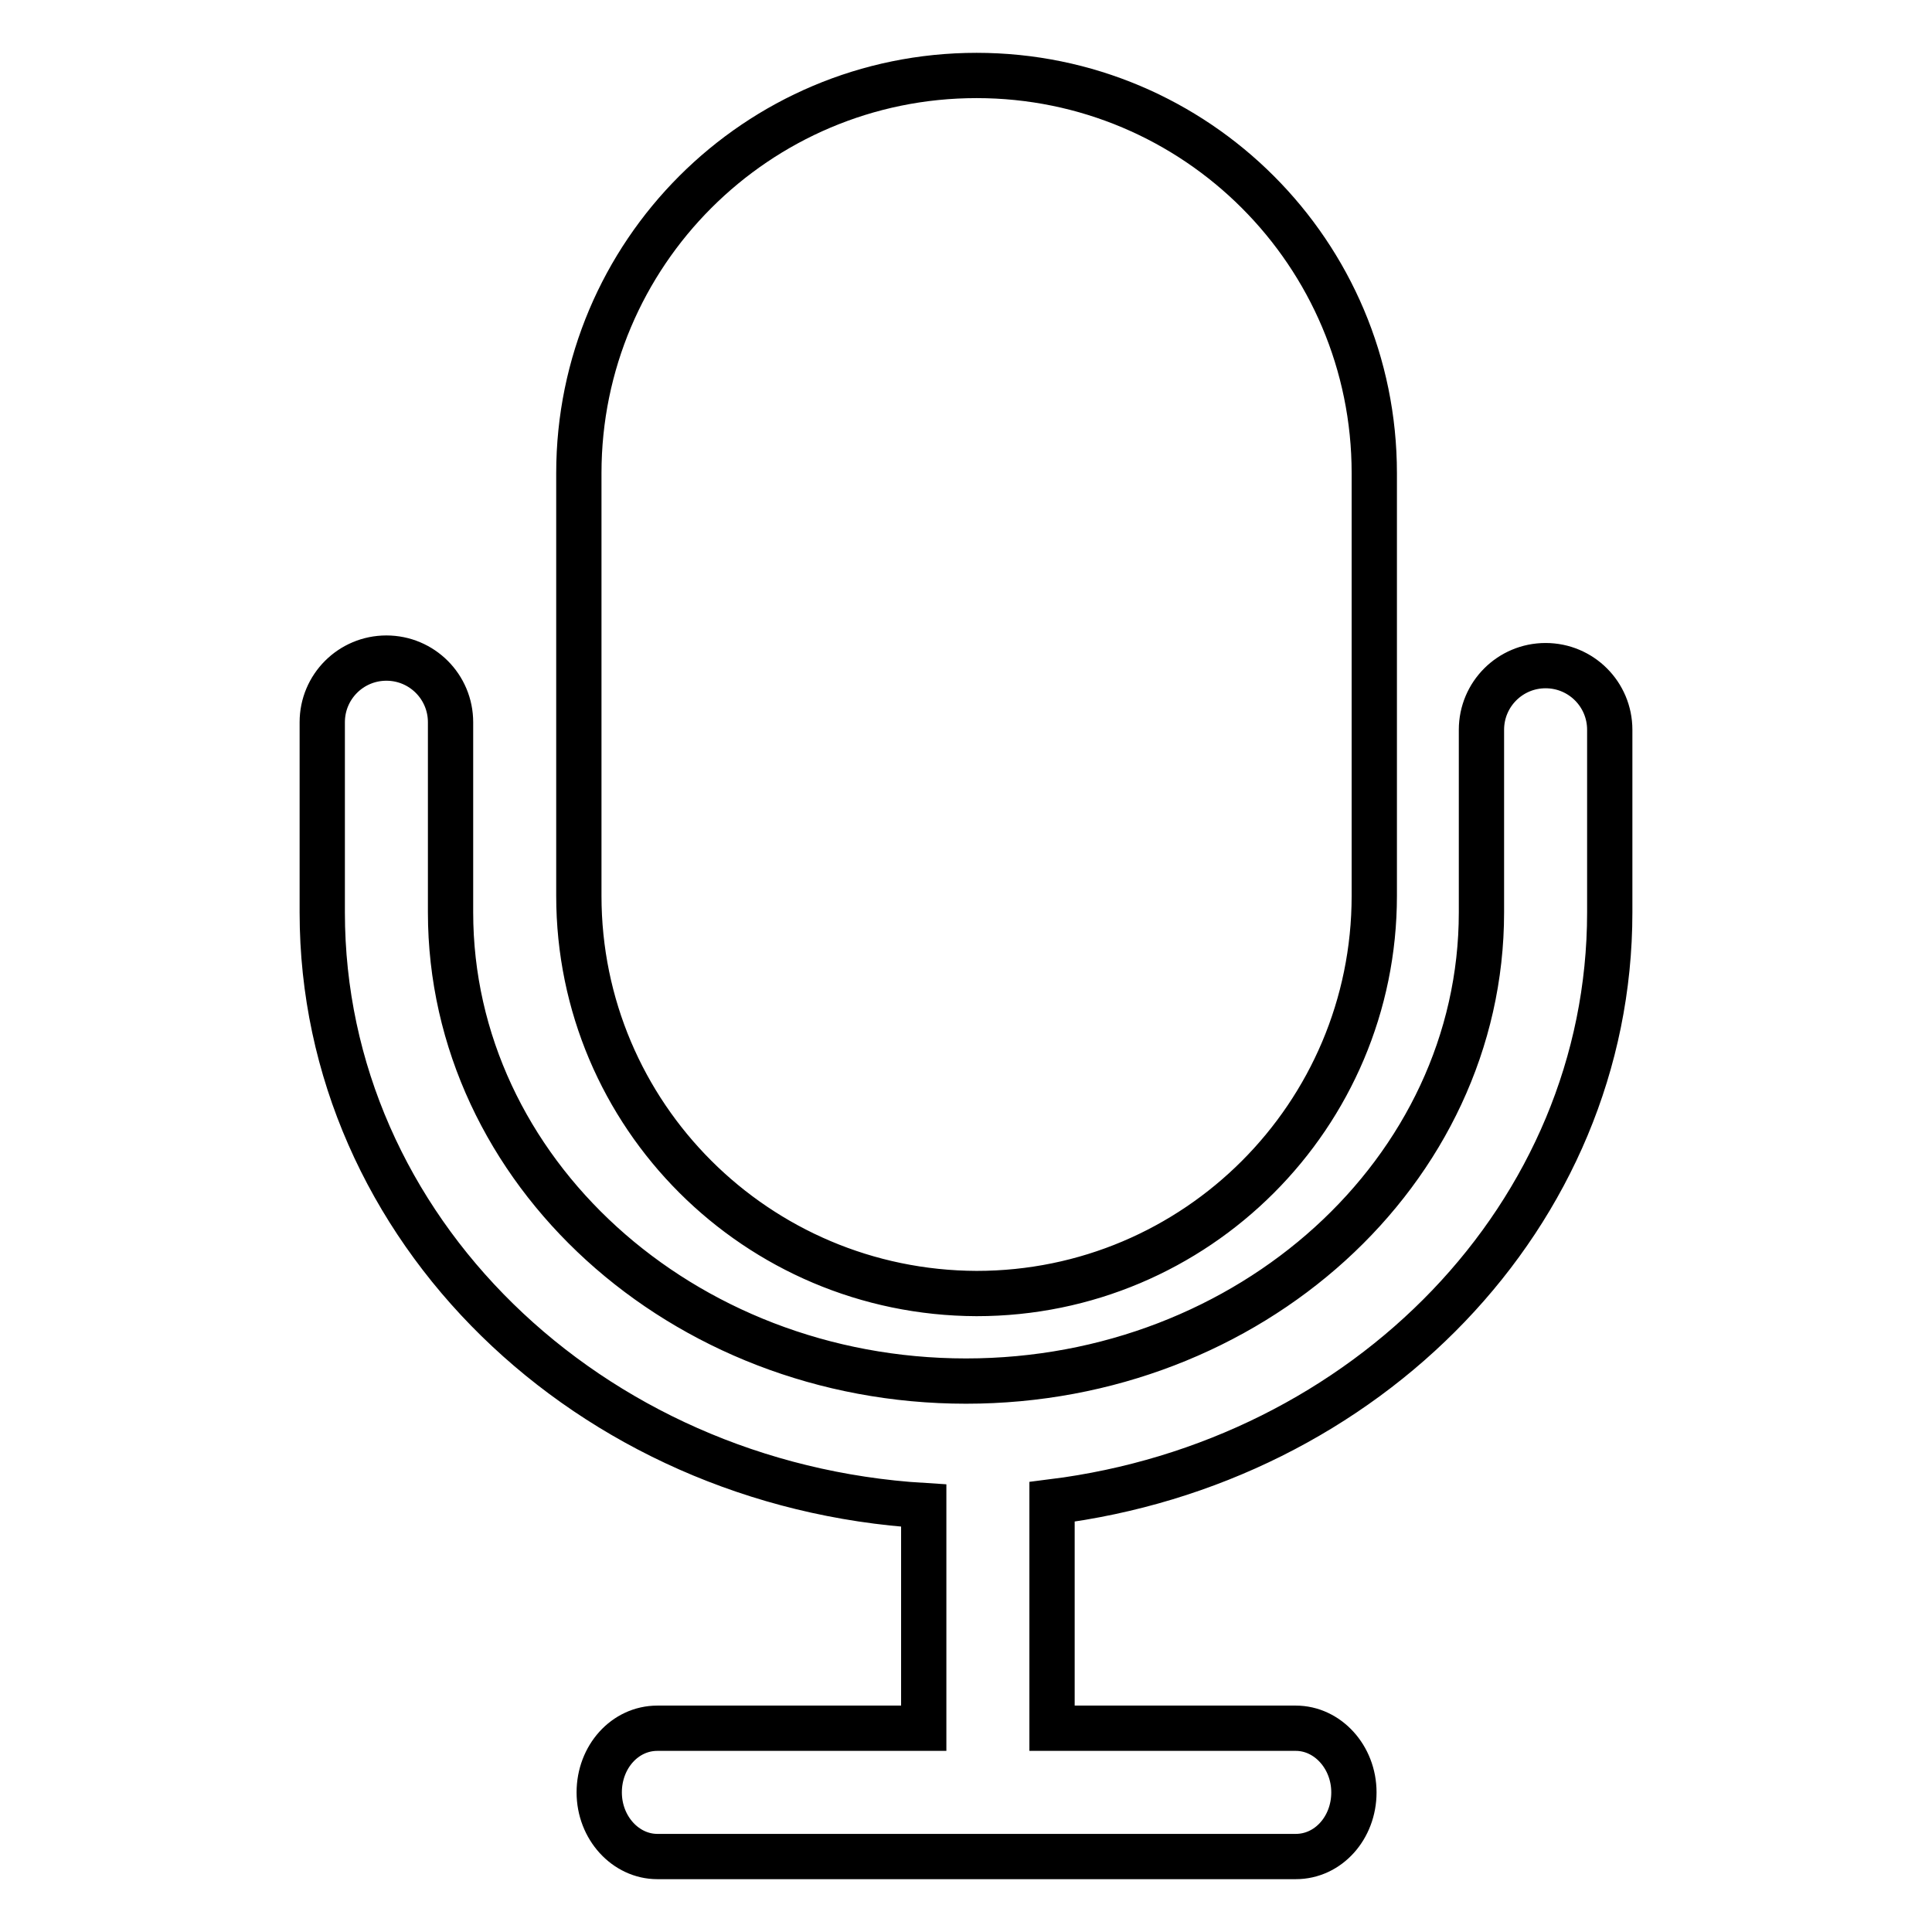
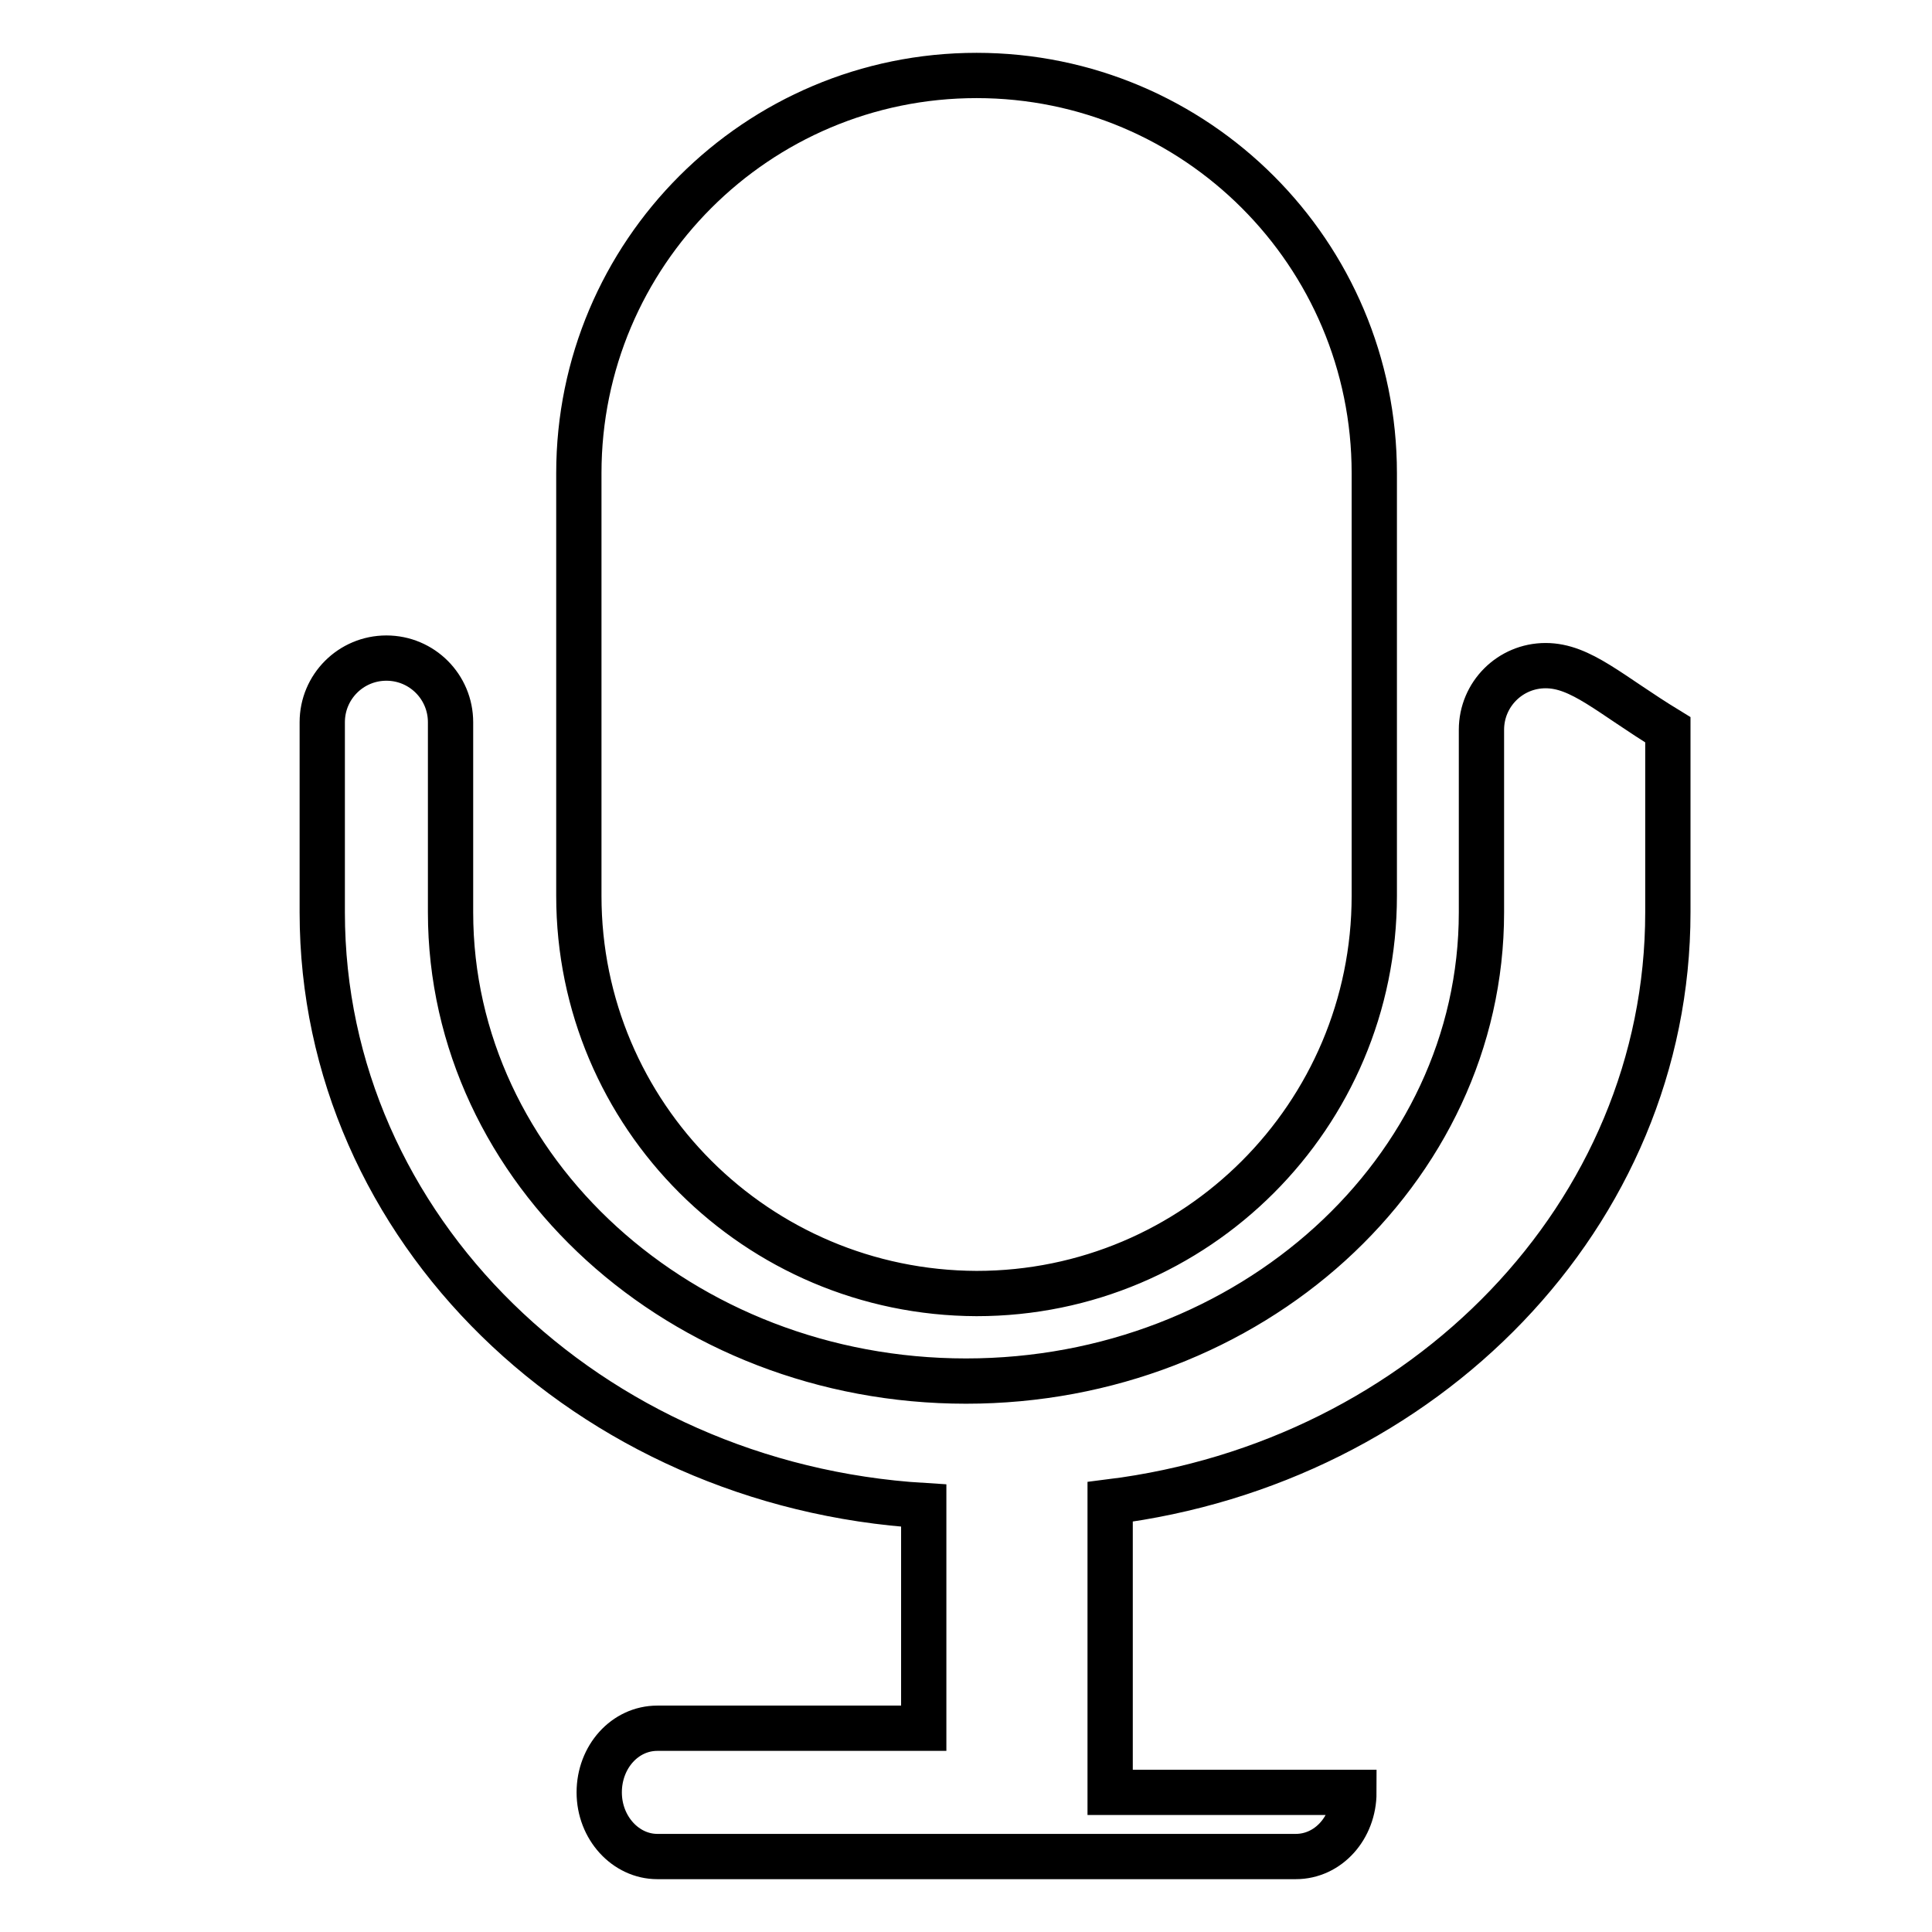
<svg xmlns="http://www.w3.org/2000/svg" version="1.1" x="0px" y="0px" viewBox="0 0 256 256" enable-background="new 0 0 256 256" xml:space="preserve">
  <g>
-     <path stroke-width="6" fill-opacity="0" stroke="#000000" d="M204.8,88.2c-4.7,0-8.5,3.8-8.5,8.5v24.2c0,34.3-30.7,62.1-68.3,62.1c-37.7,0-68.3-27.9-68.3-62.1V95.7 c0-4.7-3.8-8.5-8.5-8.5s-8.5,3.8-8.5,8.5v25.2c0,41.9,35.3,75.9,79.7,78.6V229H87.1c-4.3,0-7.7,3.8-7.7,8.5c0,4.7,3.5,8.5,7.7,8.5 h84.6c4.3,0,7.7-3.8,7.7-8.5c0-4.7-3.5-8.5-7.7-8.5h-32.3V199c41.6-5.2,73.9-38,73.9-78.1V96.7C213.3,92,209.5,88.2,204.8,88.2 L204.8,88.2z M129.4,171.4c29.1,0,52.7-23.6,52.7-52.7v-56c0-29.1-23.6-52.7-52.7-52.7c-29.1,0-52.7,23.6-52.7,52.7v56 C76.7,147.8,100.3,171.3,129.4,171.4z" />
+     <path stroke-width="6" fill-opacity="0" stroke="#000000" d="M204.8,88.2c-4.7,0-8.5,3.8-8.5,8.5v24.2c0,34.3-30.7,62.1-68.3,62.1c-37.7,0-68.3-27.9-68.3-62.1V95.7 c0-4.7-3.8-8.5-8.5-8.5s-8.5,3.8-8.5,8.5v25.2c0,41.9,35.3,75.9,79.7,78.6V229H87.1c-4.3,0-7.7,3.8-7.7,8.5c0,4.7,3.5,8.5,7.7,8.5 h84.6c4.3,0,7.7-3.8,7.7-8.5h-32.3V199c41.6-5.2,73.9-38,73.9-78.1V96.7C213.3,92,209.5,88.2,204.8,88.2 L204.8,88.2z M129.4,171.4c29.1,0,52.7-23.6,52.7-52.7v-56c0-29.1-23.6-52.7-52.7-52.7c-29.1,0-52.7,23.6-52.7,52.7v56 C76.7,147.8,100.3,171.3,129.4,171.4z" />
  </g>
</svg>